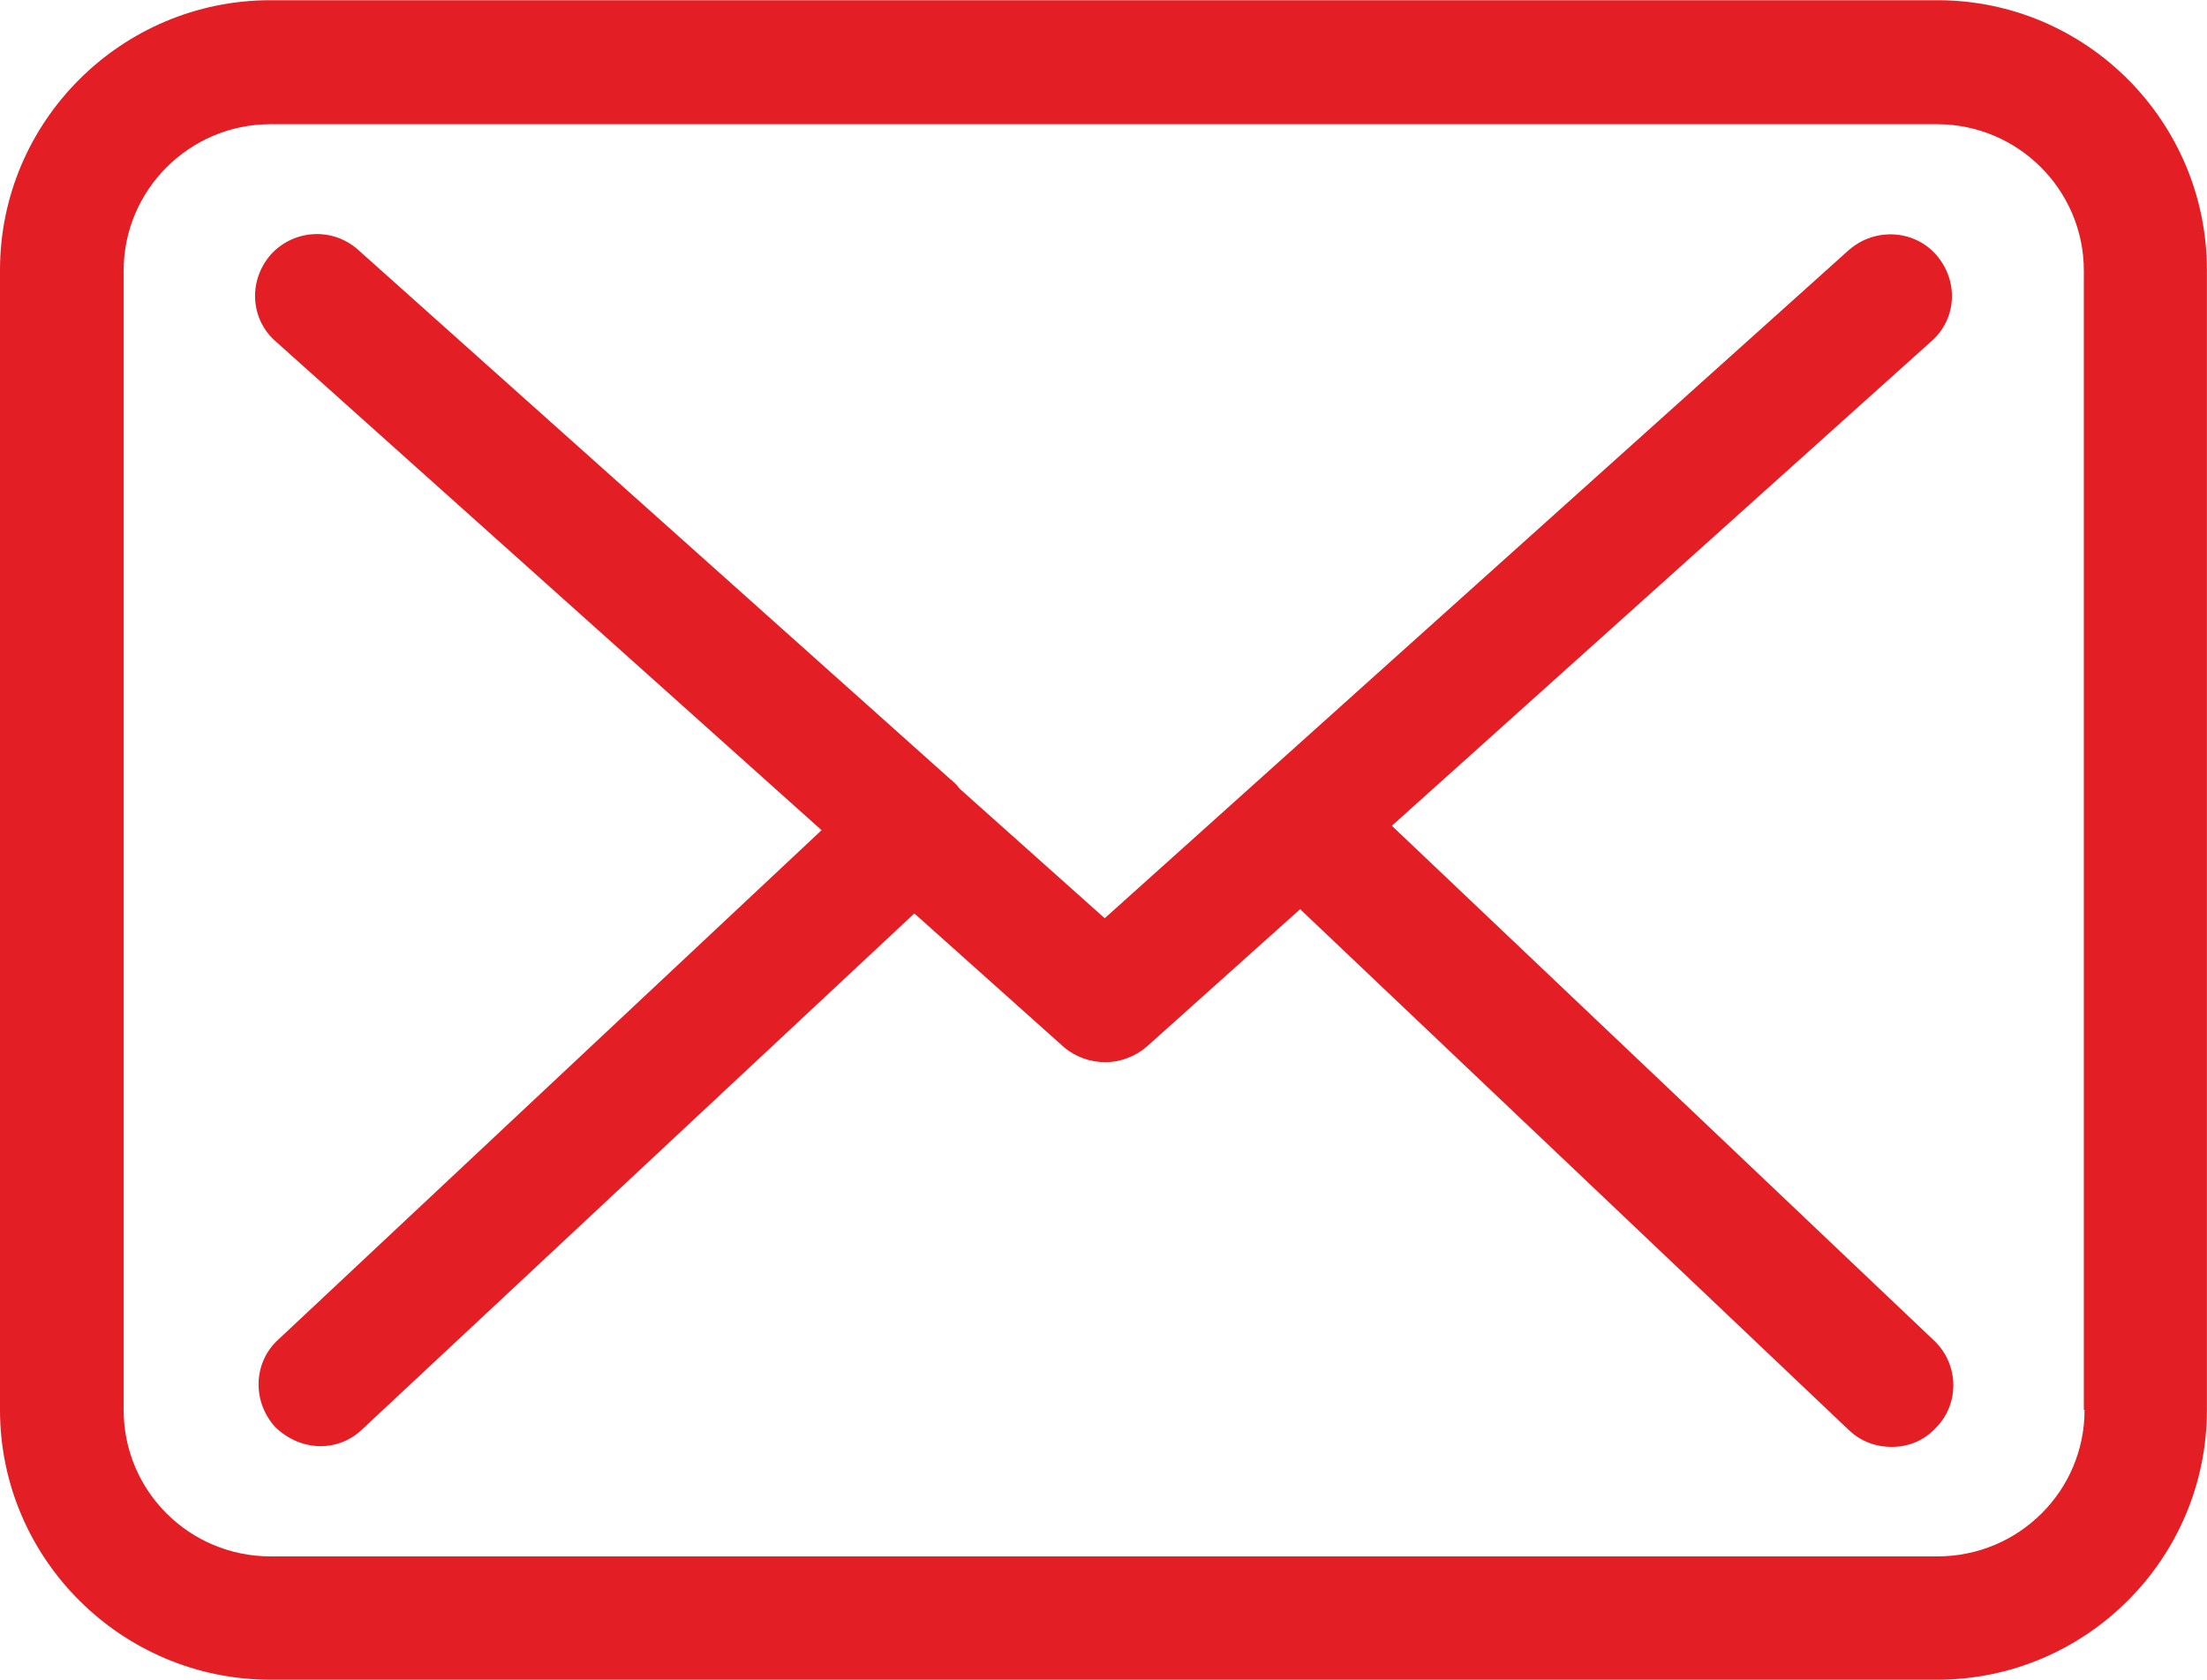
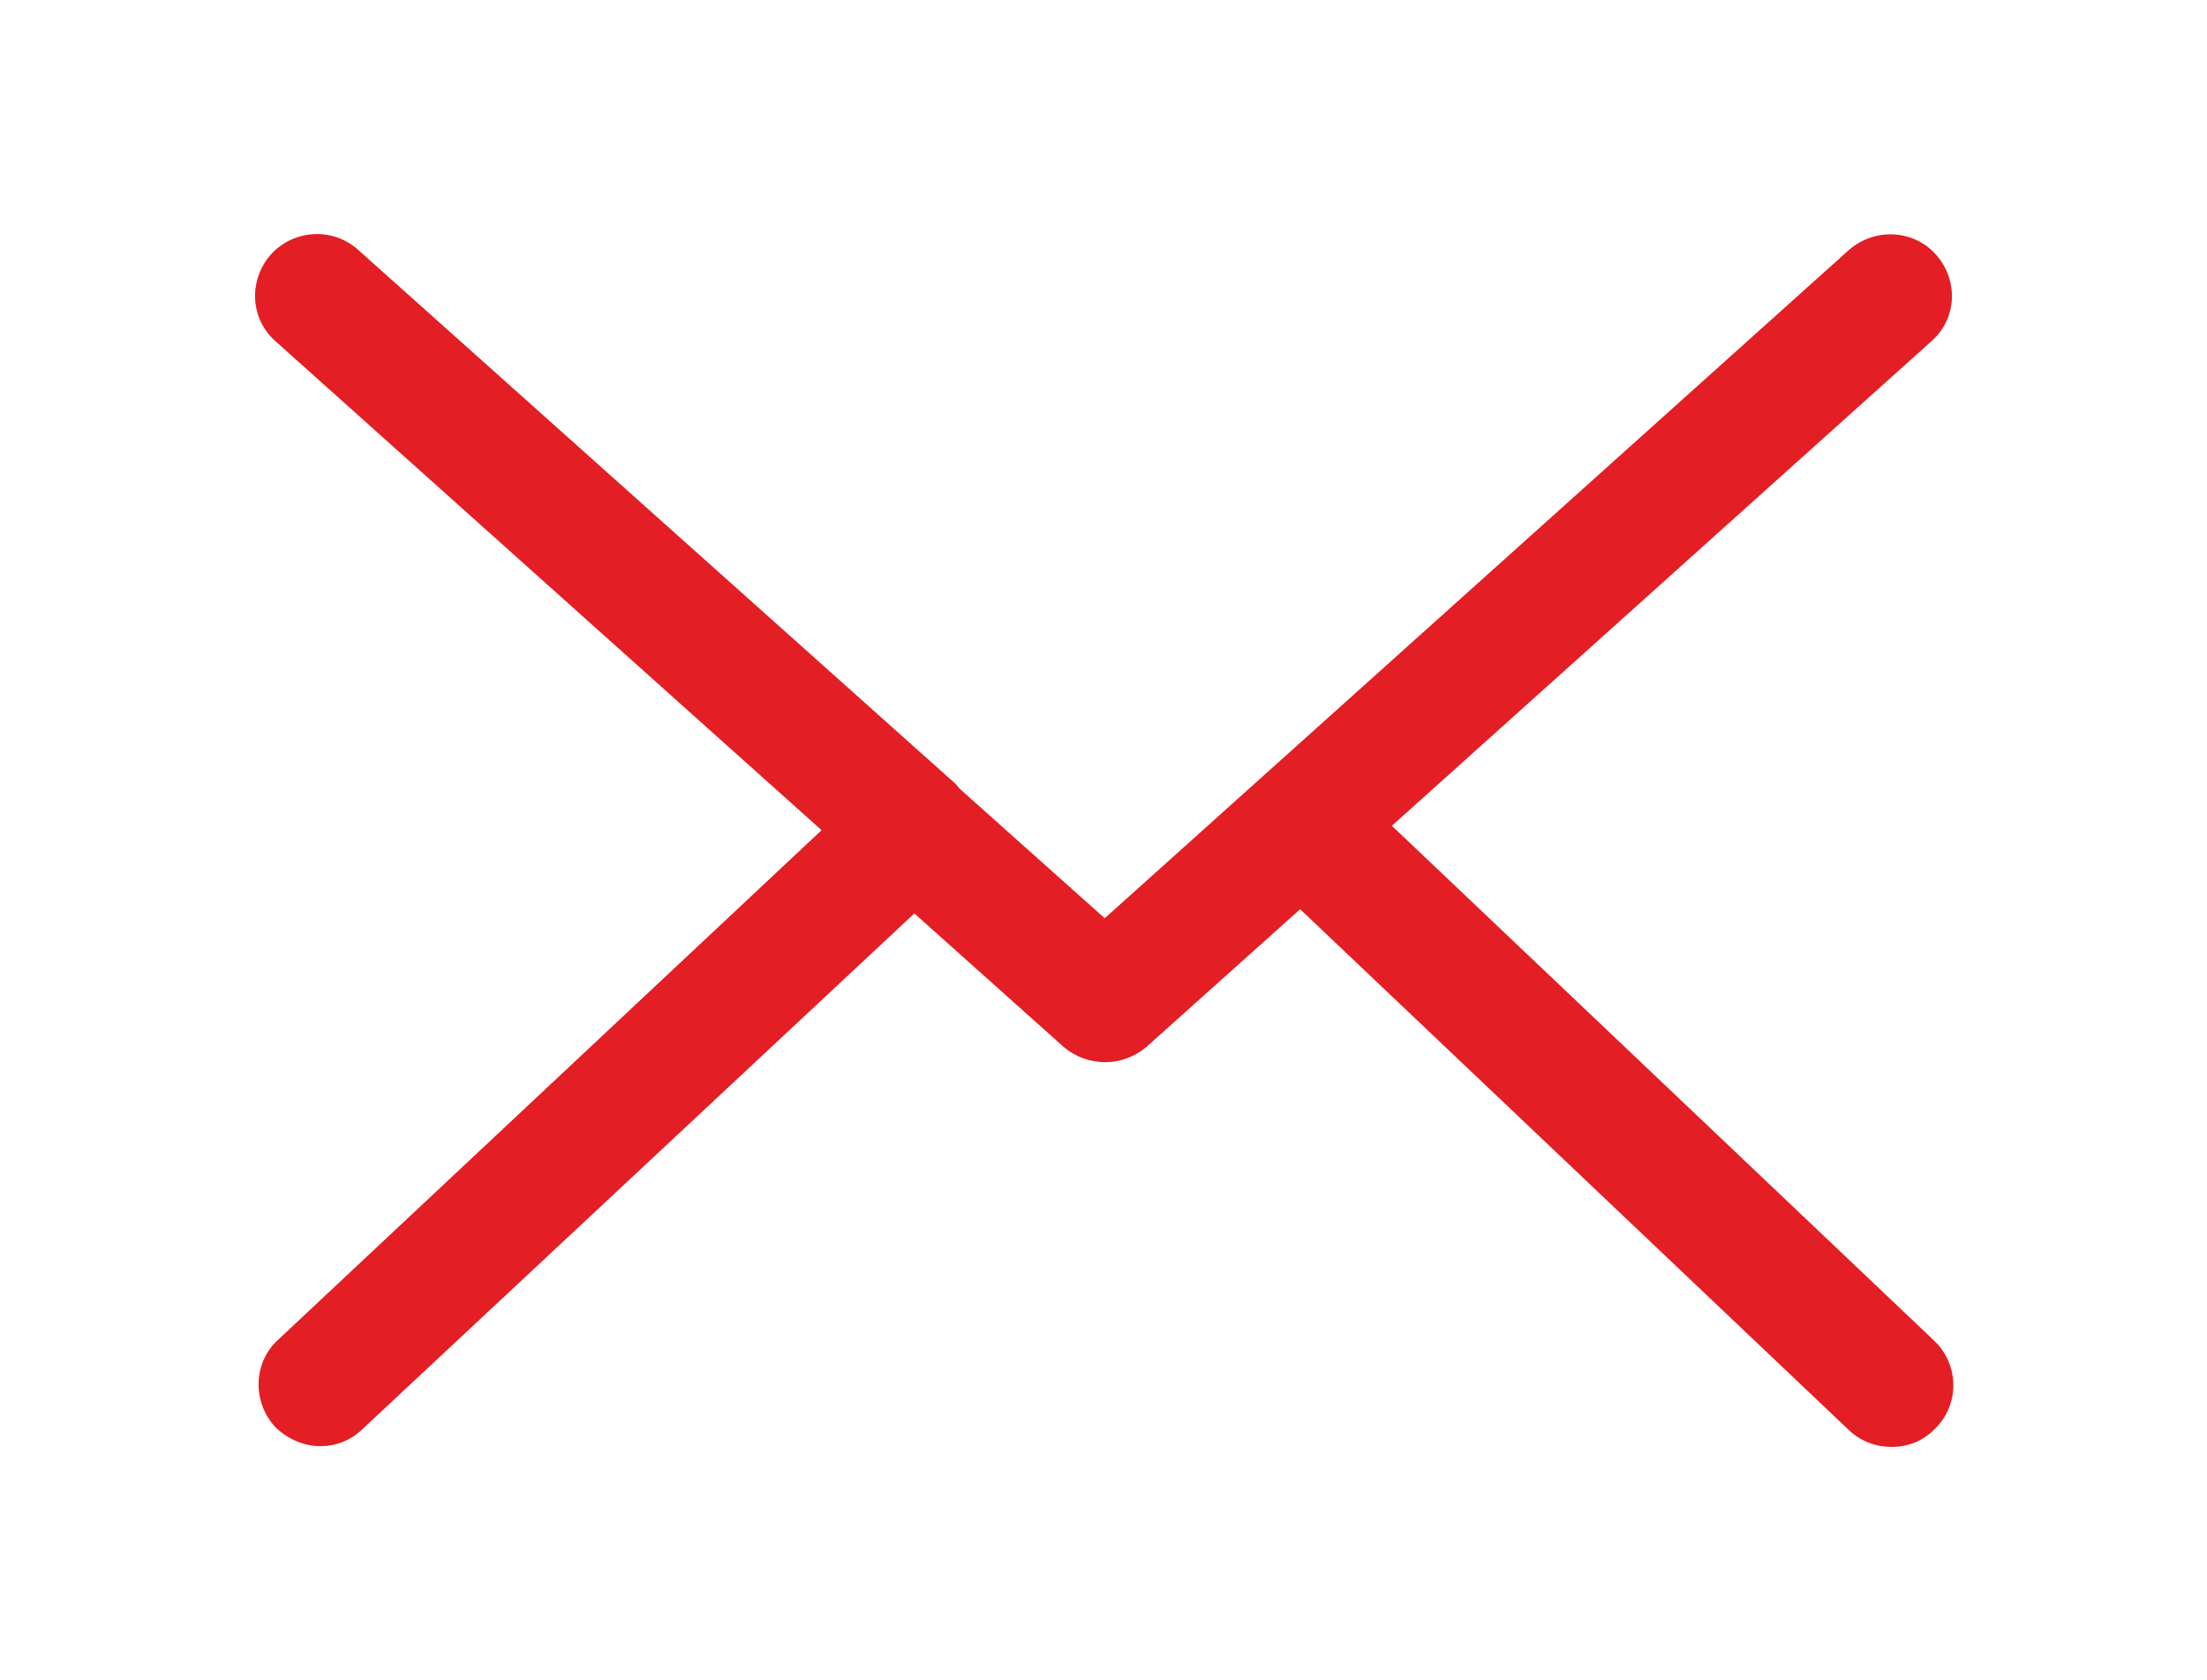
<svg xmlns="http://www.w3.org/2000/svg" xml:space="preserve" width="2.709mm" height="2.062mm" version="1.1" style="shape-rendering:geometricPrecision; text-rendering:geometricPrecision; image-rendering:optimizeQuality; fill-rule:evenodd; clip-rule:evenodd" viewBox="0 0 270.94 206.18">
  <defs>
    <style type="text/css">
   
    .fil0 {fill:#E31E24;fill-rule:nonzero}
   
  </style>
  </defs>
  <g id="Vrstva_x0020_1">
    <g id="_1243159536032">
-       <path class="fil0" d="M237.85 0l-204.64 0c-18.27,0 -33.21,14.84 -33.21,33.13l0 139.93c0,18.27 14.94,33.12 33.21,33.12l204.58 0c18.27,0 33.14,-14.84 33.14,-33.12l0 -139.86c0.03,-18.27 -14.78,-33.2 -33.09,-33.2l0.01 0zm18.06 173.06c0,9.97 -8.1,17.98 -18.06,17.98l-204.64 0c-9.94,0 -18.03,-8.01 -18.03,-17.98l0 -139.86c0,-9.92 8.1,-17.98 18.03,-17.98l204.58 0c9.94,0 18.03,8.06 18.03,17.98l0 139.86 0.08 0 0.01 0z" />
      <path class="fil0" d="M170.87 101.35l66.22 -59.47c3.14,-2.73 3.41,-7.45 0.57,-10.66 -2.72,-3.06 -7.52,-3.34 -10.71,-0.53l-91.33 82.01 -17.82 -15.91c-0.04,-0.07 -0.12,-0.16 -0.12,-0.16 -0.33,-0.45 -0.76,-0.77 -1.17,-1.14l-72.57 -64.87c-3.17,-2.81 -7.94,-2.45 -10.7,0.61 -2.8,3.22 -2.51,7.94 0.61,10.66l67.01 60 -66.68 62.52c-3.1,2.8 -3.25,7.61 -0.4,10.74 1.55,1.52 3.55,2.36 5.62,2.36 1.79,0 3.65,-0.69 5.08,-2.08l67.77 -63.32 18.39 16.44c1.46,1.22 3.25,1.82 5.08,1.82 1.79,0 3.63,-0.68 5.05,-1.9l18.84 -16.88 67.35 63.93c1.52,1.46 3.43,2.08 5.26,2.08 2.07,0 3.99,-0.77 5.45,-2.36 2.93,-2.96 2.81,-7.77 -0.2,-10.66l-66.59 -63.22 -0.01 -0.01z" />
    </g>
  </g>
</svg>